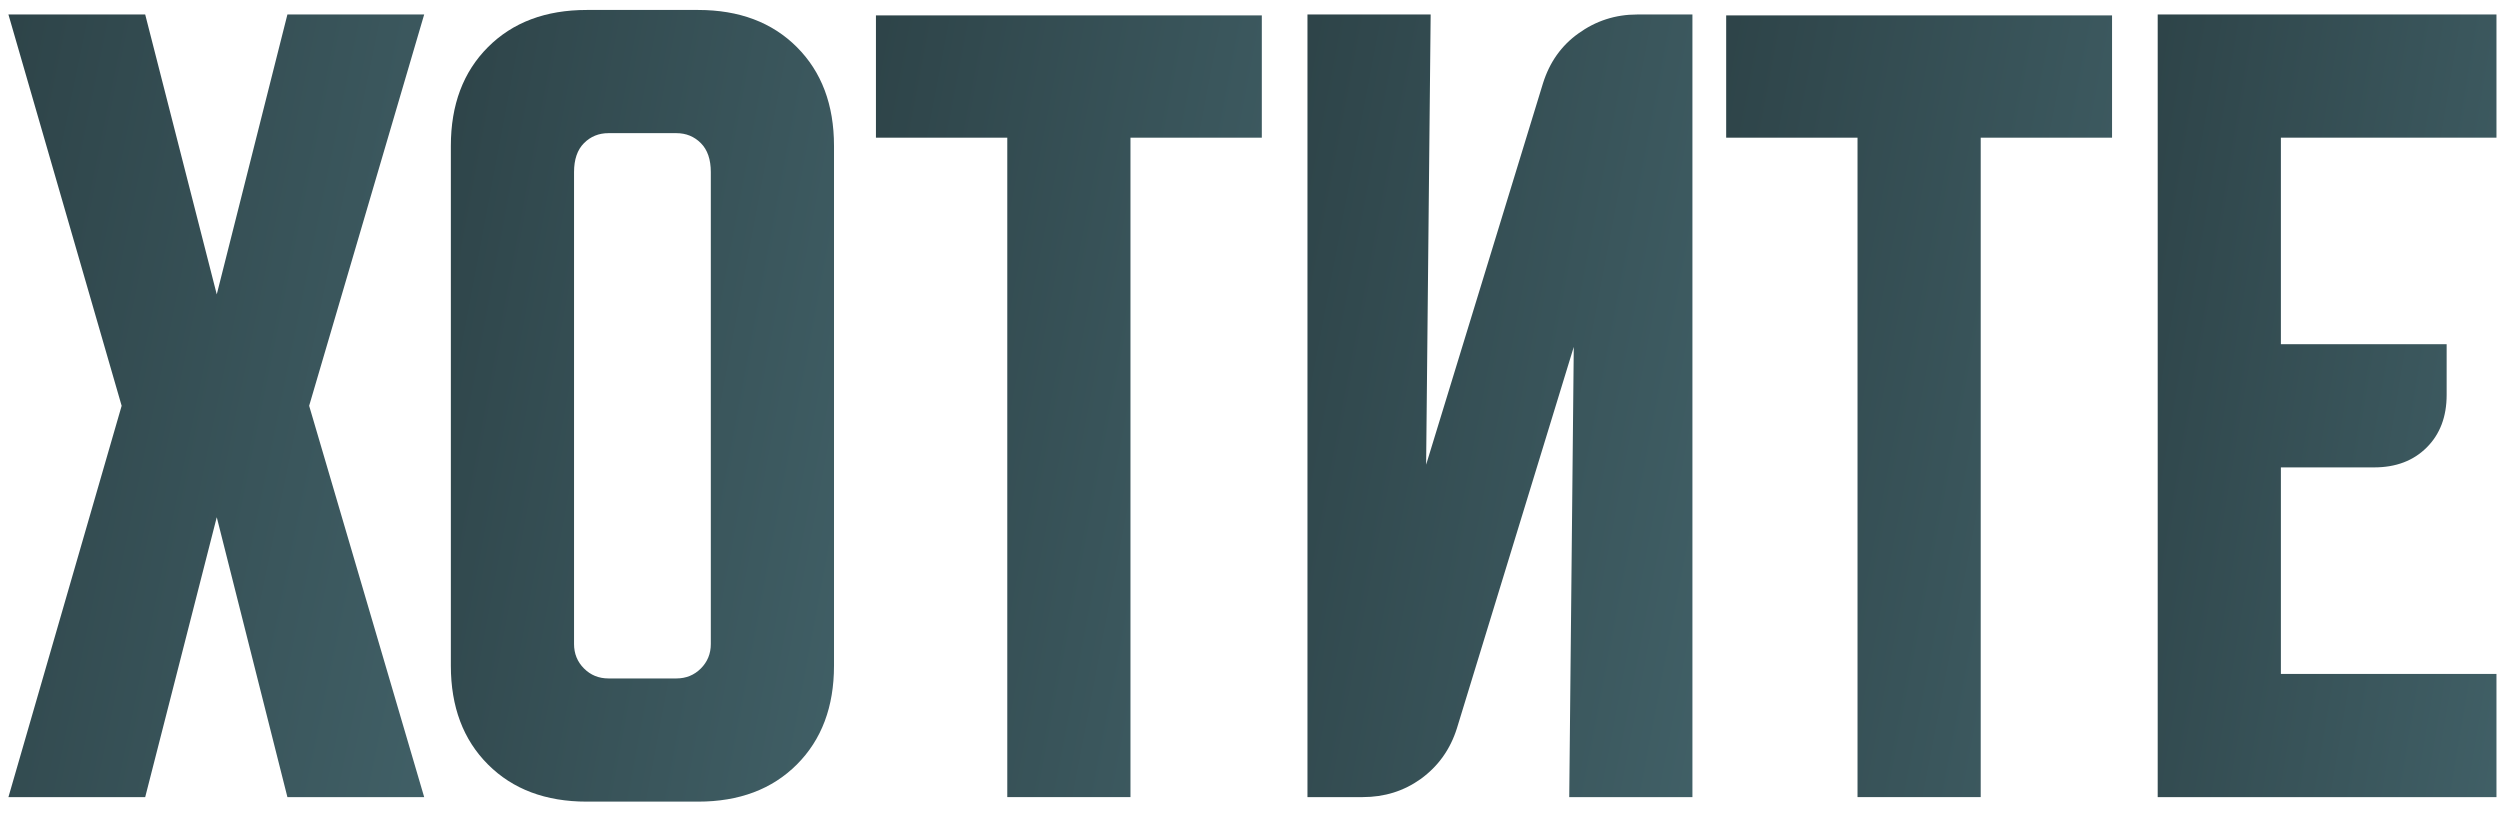
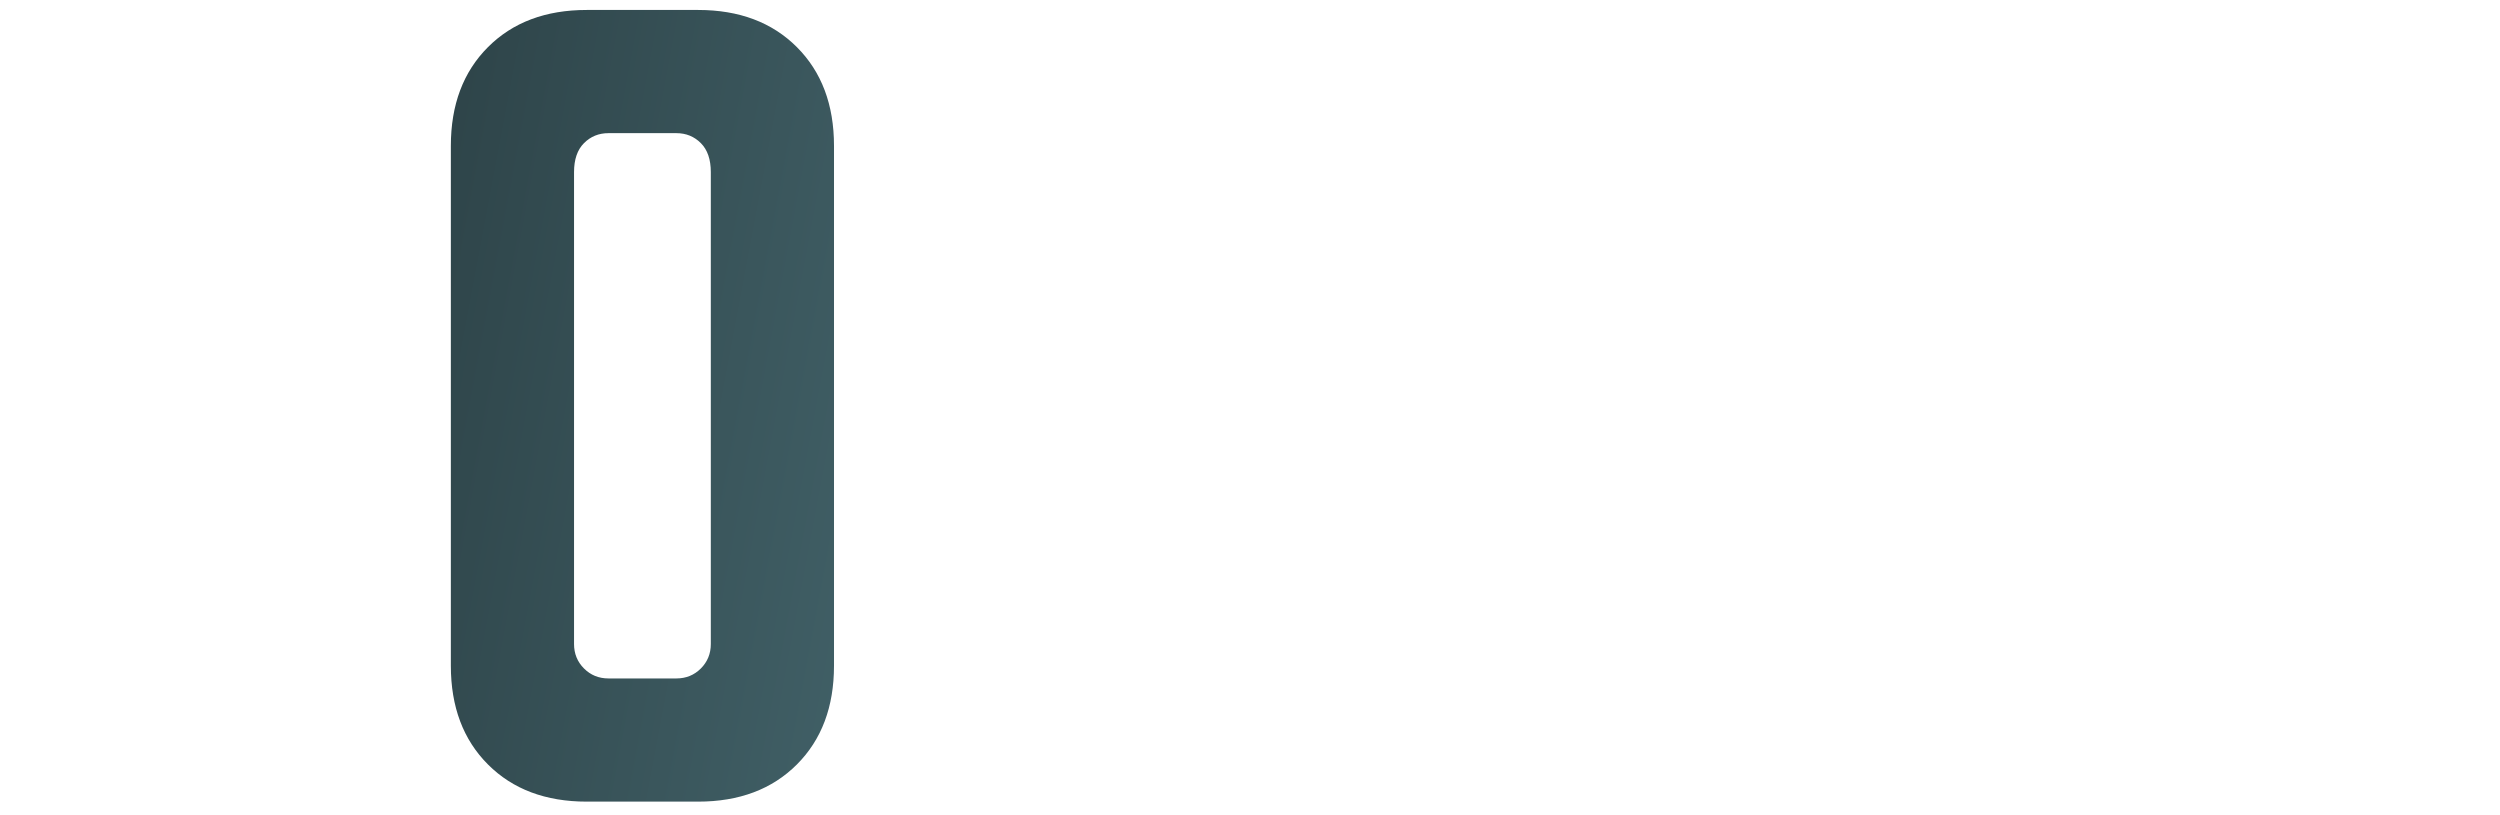
<svg xmlns="http://www.w3.org/2000/svg" width="138" height="45" viewBox="0 0 138 45" fill="none">
-   <path d="M119.105 0.8H137.805V7.6H125.905V19H135.055V21.8C135.055 23 134.689 23.967 133.955 24.7C133.222 25.433 132.255 25.8 131.055 25.8H125.905V37.2H137.805V44H119.105V0.8Z" fill="url(#paint0_linear_1_1601)" />
-   <path d="M95.285 0.85H116.585V7.6H109.335V44H102.535V7.6H95.285V0.85Z" fill="url(#paint1_linear_1_1601)" />
-   <path d="M72.172 44V0.8H78.972L78.722 25.65L85.172 4.6C85.538 3.433 86.189 2.517 87.122 1.85C88.089 1.15 89.172 0.8 90.372 0.8H93.422V44H86.622L86.872 19.15L80.422 40.2C80.055 41.367 79.388 42.3 78.422 43C77.489 43.667 76.422 44 75.222 44H72.172Z" fill="url(#paint2_linear_1_1601)" />
-   <path d="M48.352 0.85H69.652V7.6H62.402V44H55.602V7.6H48.352V0.85Z" fill="url(#paint3_linear_1_1601)" />
  <path d="M24.887 8.05C24.887 5.783 25.57 3.967 26.937 2.6C28.303 1.233 30.12 0.55 32.387 0.55H38.537C40.803 0.55 42.62 1.233 43.987 2.6C45.353 3.967 46.037 5.783 46.037 8.05V36.75C46.037 39.017 45.353 40.833 43.987 42.2C42.62 43.567 40.803 44.25 38.537 44.25H32.387C30.12 44.25 28.303 43.567 26.937 42.2C25.57 40.833 24.887 39.017 24.887 36.75V8.05ZM33.587 37.45H37.337C37.87 37.45 38.32 37.267 38.687 36.9C39.053 36.533 39.237 36.083 39.237 35.55V9.5C39.237 8.8 39.053 8.267 38.687 7.9C38.32 7.533 37.87 7.35 37.337 7.35H33.587C33.053 7.35 32.603 7.533 32.237 7.9C31.87 8.267 31.687 8.8 31.687 9.5V35.55C31.687 36.083 31.87 36.533 32.237 36.9C32.603 37.267 33.053 37.45 33.587 37.45Z" fill="url(#paint4_linear_1_1601)" />
-   <path d="M0.465 44L6.715 22.4L0.465 0.8H8.015L11.965 16.25L15.865 0.8H23.415L17.065 22.4L23.415 44H15.865L11.965 28.55L8.015 44H0.465Z" fill="url(#paint5_linear_1_1601)" />
  <defs>
    <linearGradient id="paint0_linear_1_1601" x1="-105.446" y1="5.182" x2="333.07" y2="78.695" gradientUnits="userSpaceOnUse">
      <stop stop-color="#1D2B2E" />
      <stop offset="0.445" stop-color="#1D2B2E" />
      <stop offset="0.593" stop-color="#4D727A" />
      <stop offset="0.784" stop-color="#1D2B2E" />
      <stop offset="1" stop-color="#1D2B2E" />
    </linearGradient>
    <linearGradient id="paint1_linear_1_1601" x1="-160.487" y1="5.227" x2="334.93" y2="99.936" gradientUnits="userSpaceOnUse">
      <stop stop-color="#1D2B2E" />
      <stop offset="0.445" stop-color="#1D2B2E" />
      <stop offset="0.593" stop-color="#4D727A" />
      <stop offset="0.784" stop-color="#1D2B2E" />
      <stop offset="1" stop-color="#1D2B2E" />
    </linearGradient>
    <linearGradient id="paint2_linear_1_1601" x1="-183" y1="5.182" x2="311.376" y2="99.361" gradientUnits="userSpaceOnUse">
      <stop stop-color="#1D2B2E" />
      <stop offset="0.445" stop-color="#1D2B2E" />
      <stop offset="0.593" stop-color="#4D727A" />
      <stop offset="0.784" stop-color="#1D2B2E" />
      <stop offset="1" stop-color="#1D2B2E" />
    </linearGradient>
    <linearGradient id="paint3_linear_1_1601" x1="-207.421" y1="5.227" x2="287.996" y2="99.936" gradientUnits="userSpaceOnUse">
      <stop stop-color="#1D2B2E" />
      <stop offset="0.445" stop-color="#1D2B2E" />
      <stop offset="0.593" stop-color="#4D727A" />
      <stop offset="0.784" stop-color="#1D2B2E" />
      <stop offset="1" stop-color="#1D2B2E" />
    </linearGradient>
    <linearGradient id="paint4_linear_1_1601" x1="-229.084" y1="4.983" x2="263.516" y2="97.313" gradientUnits="userSpaceOnUse">
      <stop stop-color="#1D2B2E" />
      <stop offset="0.445" stop-color="#1D2B2E" />
      <stop offset="0.593" stop-color="#4D727A" />
      <stop offset="0.784" stop-color="#1D2B2E" />
      <stop offset="1" stop-color="#1D2B2E" />
    </linearGradient>
    <linearGradient id="paint5_linear_1_1601" x1="-275.121" y1="5.182" x2="255.712" y2="114.396" gradientUnits="userSpaceOnUse">
      <stop stop-color="#1D2B2E" />
      <stop offset="0.445" stop-color="#1D2B2E" />
      <stop offset="0.593" stop-color="#4D727A" />
      <stop offset="0.784" stop-color="#1D2B2E" />
      <stop offset="1" stop-color="#1D2B2E" />
    </linearGradient>
  </defs>
</svg>